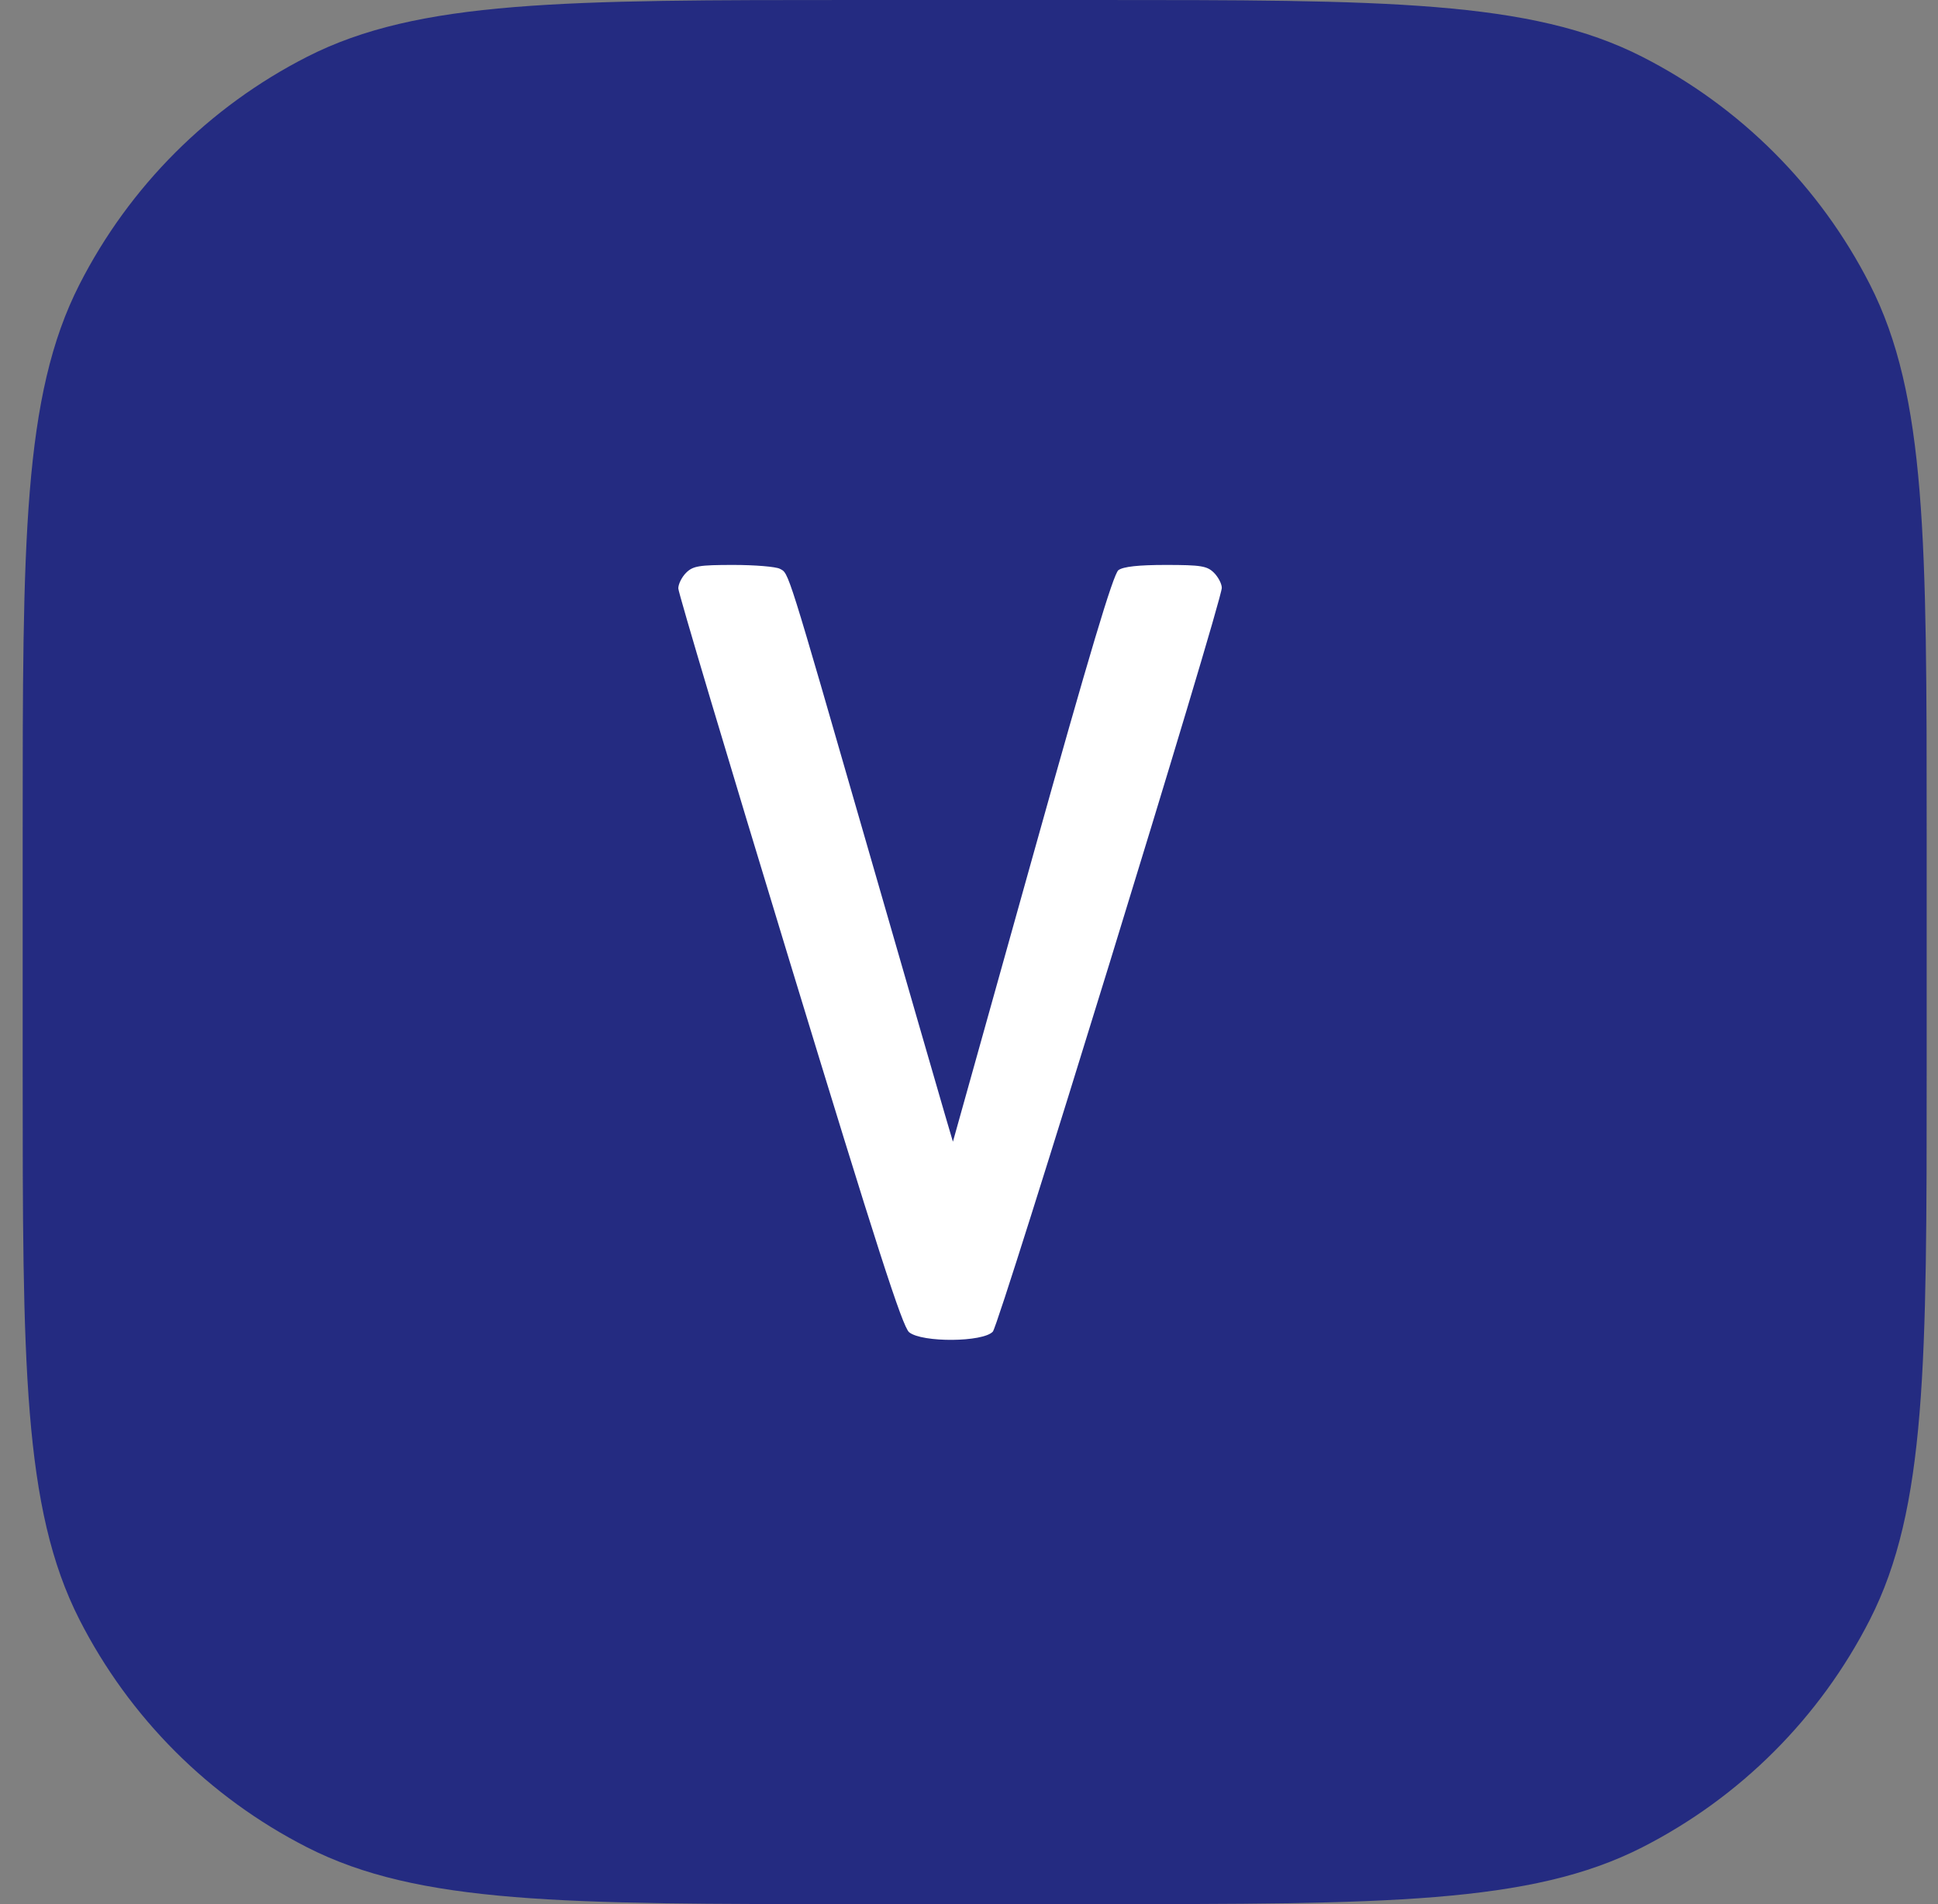
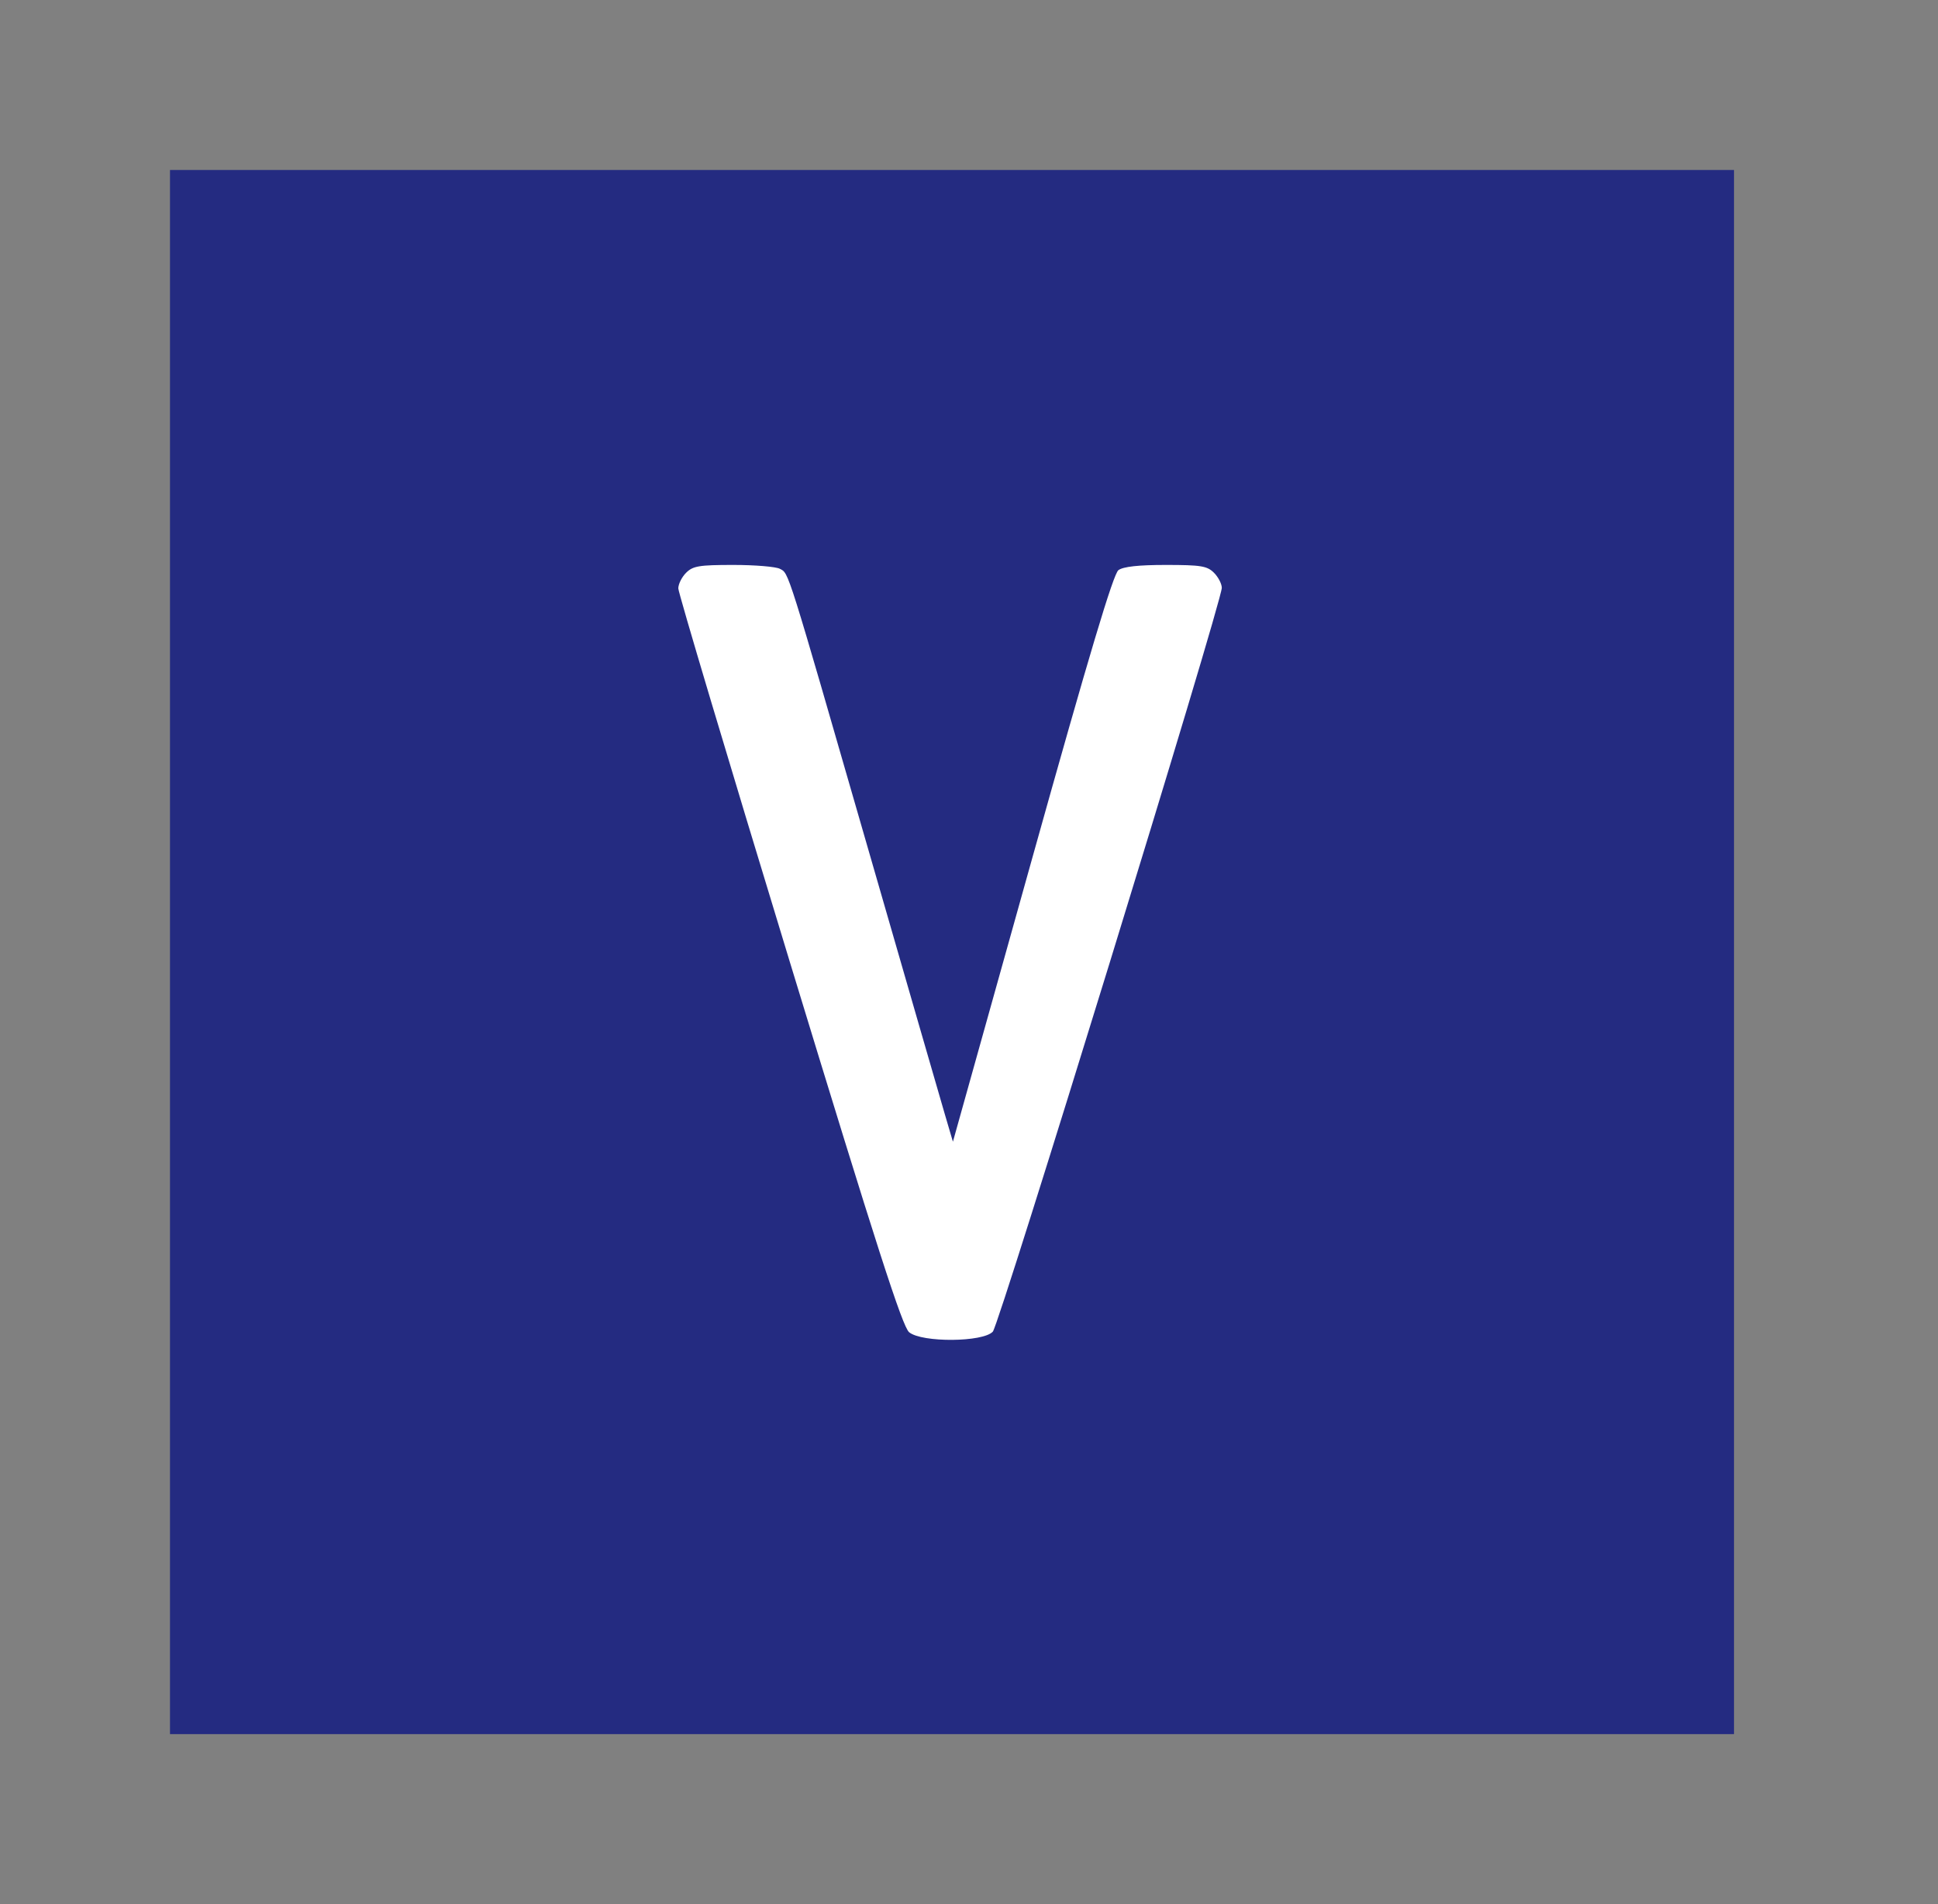
<svg xmlns="http://www.w3.org/2000/svg" width="57" height="56" viewBox="0 0 57 56" fill="none">
  <rect x="0" y="0" width="57" height="56" fill="#808080" stroke="none" />
-   <path d="M0.667 24.515C0.667 15.934 0.667 11.643 2.337 8.366C3.806 5.483 6.15 3.139 9.033 1.67C12.31 0 16.601 0 25.182 0H32.152C40.733 0 45.024 0 48.301 1.67C51.184 3.139 53.528 5.483 54.997 8.366C56.667 11.643 56.667 15.934 56.667 24.515V31.485C56.667 40.066 56.667 44.357 54.997 47.634C53.528 50.517 51.184 52.861 48.301 54.33C45.024 56 40.733 56 32.152 56H25.182C16.601 56 12.31 56 9.033 54.33C6.15 52.861 3.806 50.517 2.337 47.634C0.667 44.357 0.667 40.066 0.667 31.485V24.515Z" fill="#242B81" />
  <rect x="17" y="10" width="23" height="30" fill="white" />
  <path fill-rule="evenodd" clip-rule="evenodd" d="M5 28V51H28H51V28V5H28H5V28ZM22.938 16.729C23.206 16.872 23.118 16.596 25.529 24.953C26.642 28.811 27.66 32.33 27.79 32.773L28.027 33.578L30.357 25.249C32.039 19.234 32.745 16.878 32.895 16.768C33.037 16.664 33.486 16.615 34.289 16.615C35.322 16.615 35.505 16.645 35.705 16.845C35.831 16.971 35.935 17.171 35.935 17.288C35.935 17.71 29.398 38.944 29.201 39.163C28.917 39.476 27.12 39.49 26.74 39.182C26.543 39.023 25.79 36.685 23.22 28.257C21.421 22.359 19.95 17.431 19.95 17.305C19.95 17.178 20.053 16.971 20.18 16.845C20.38 16.645 20.563 16.615 21.568 16.615C22.204 16.615 22.821 16.666 22.938 16.729Z" fill="#242B81" />
</svg>